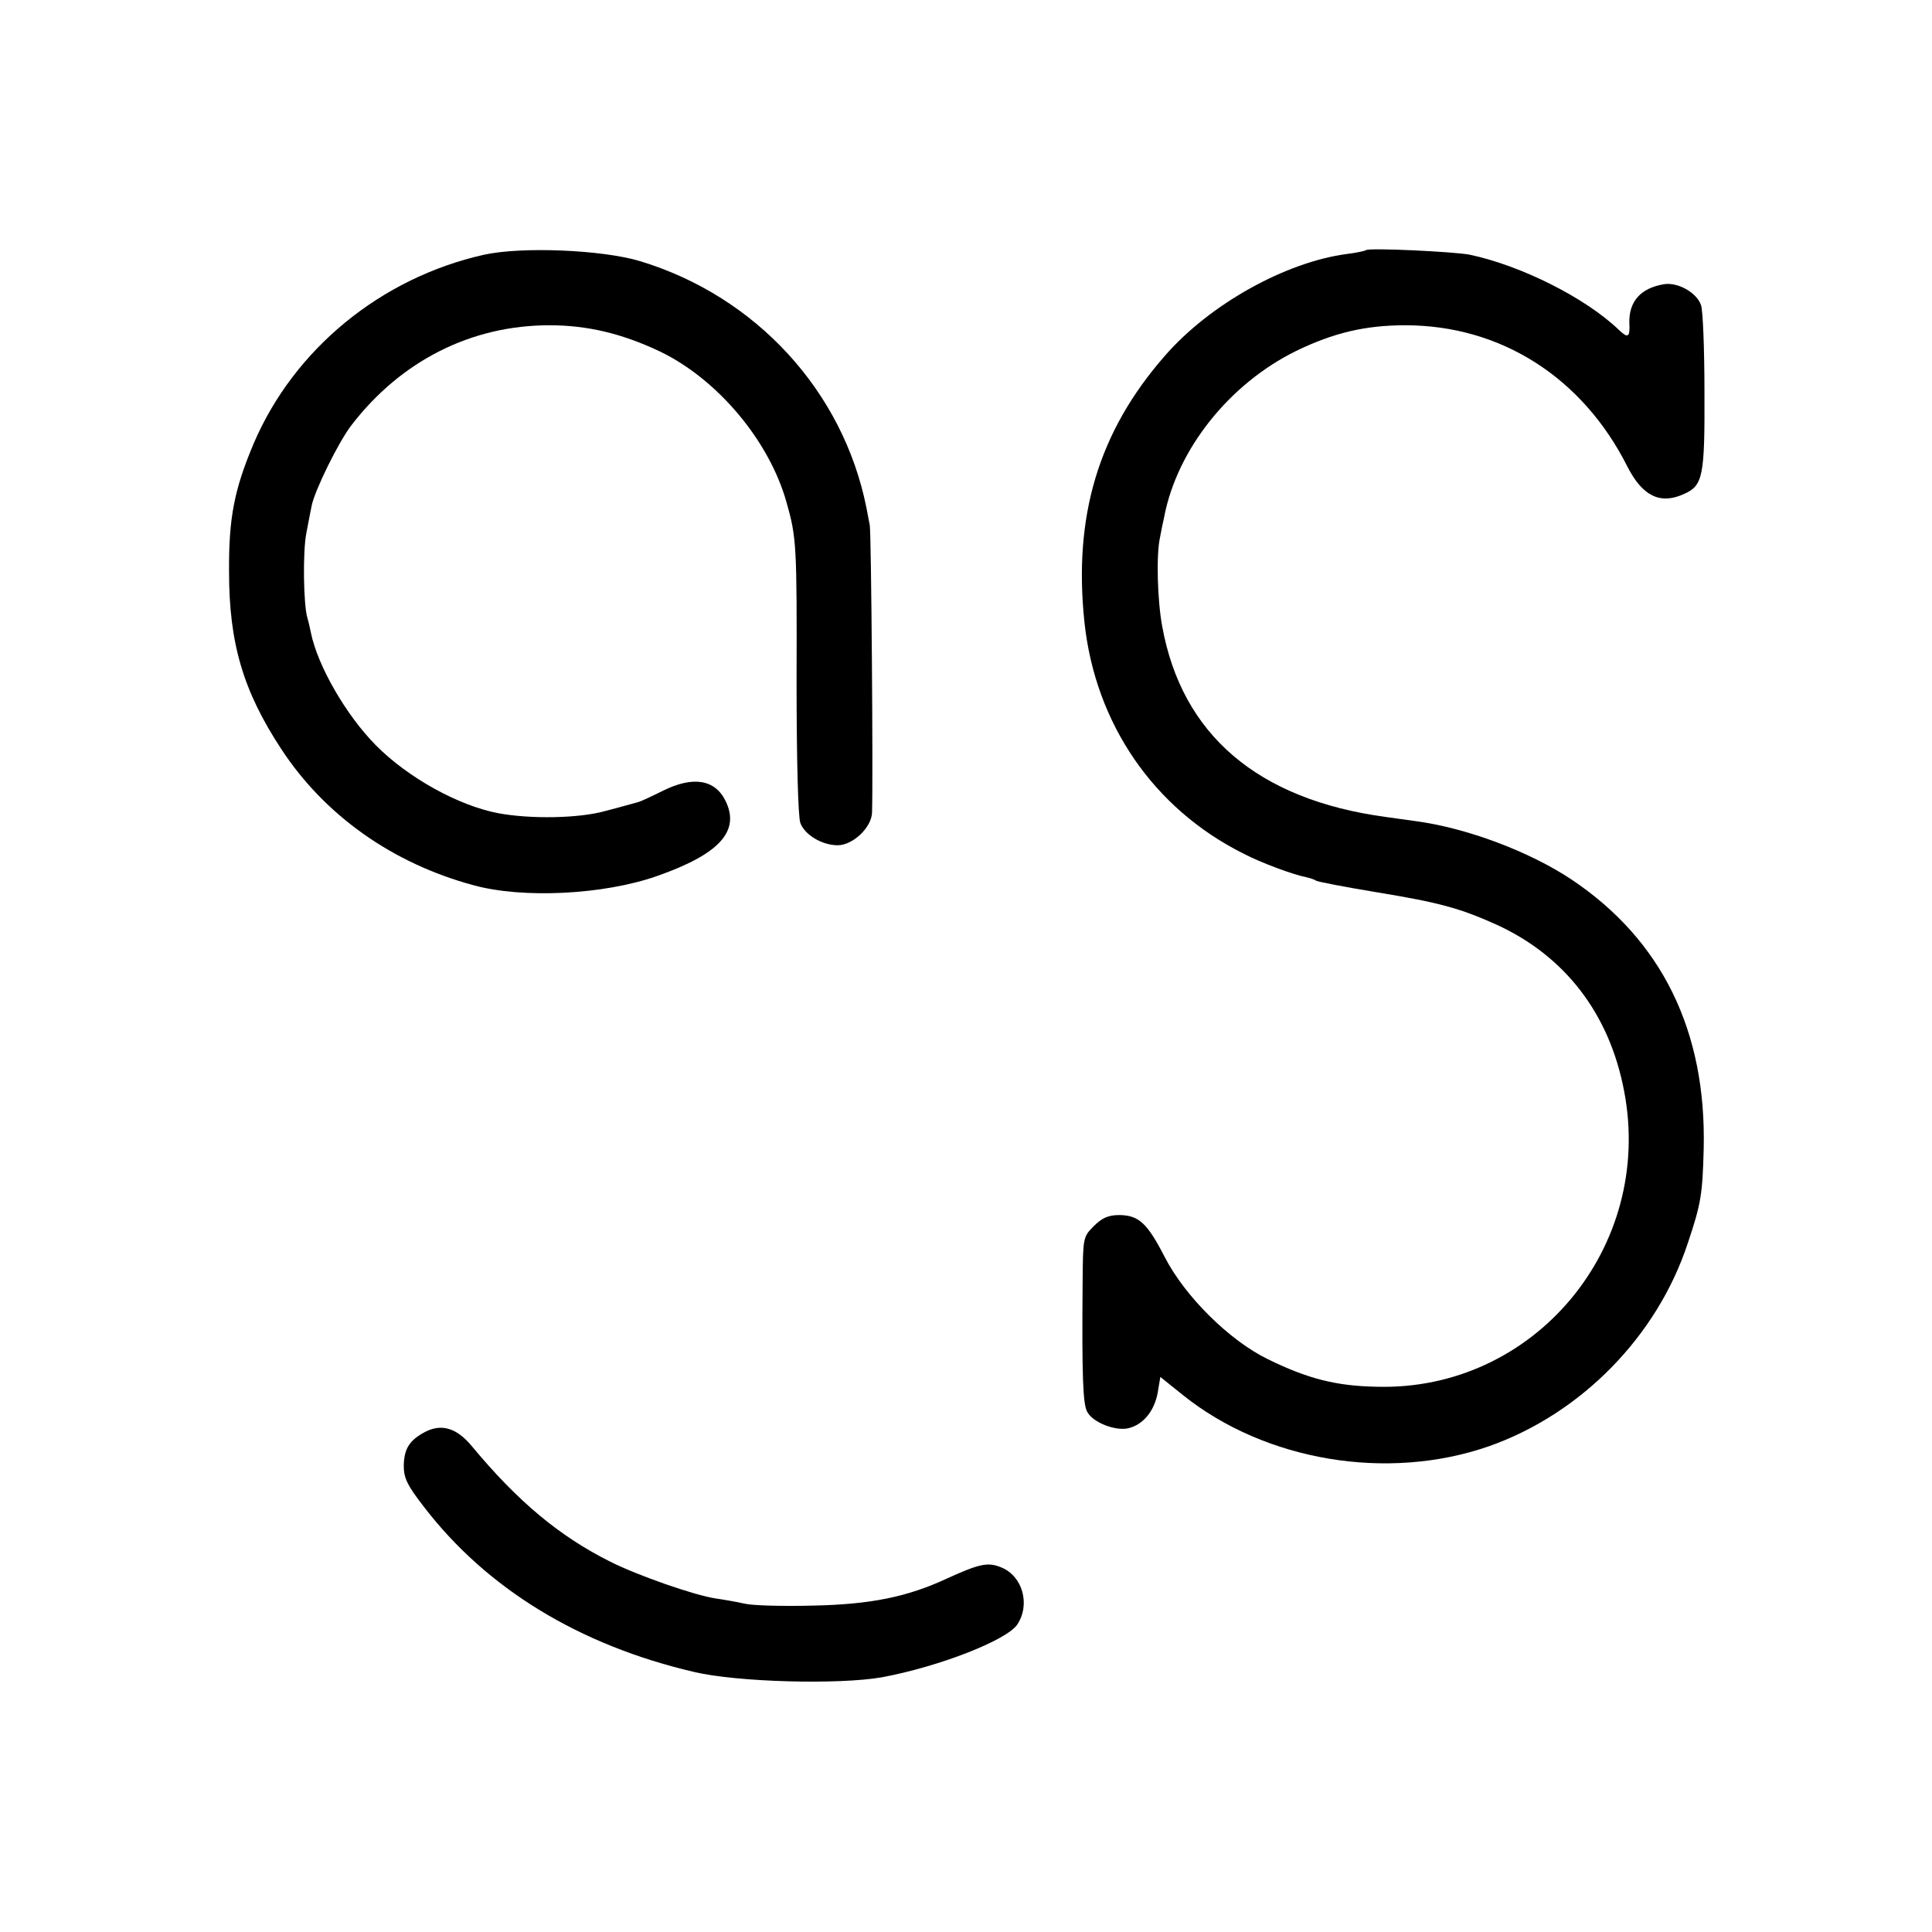
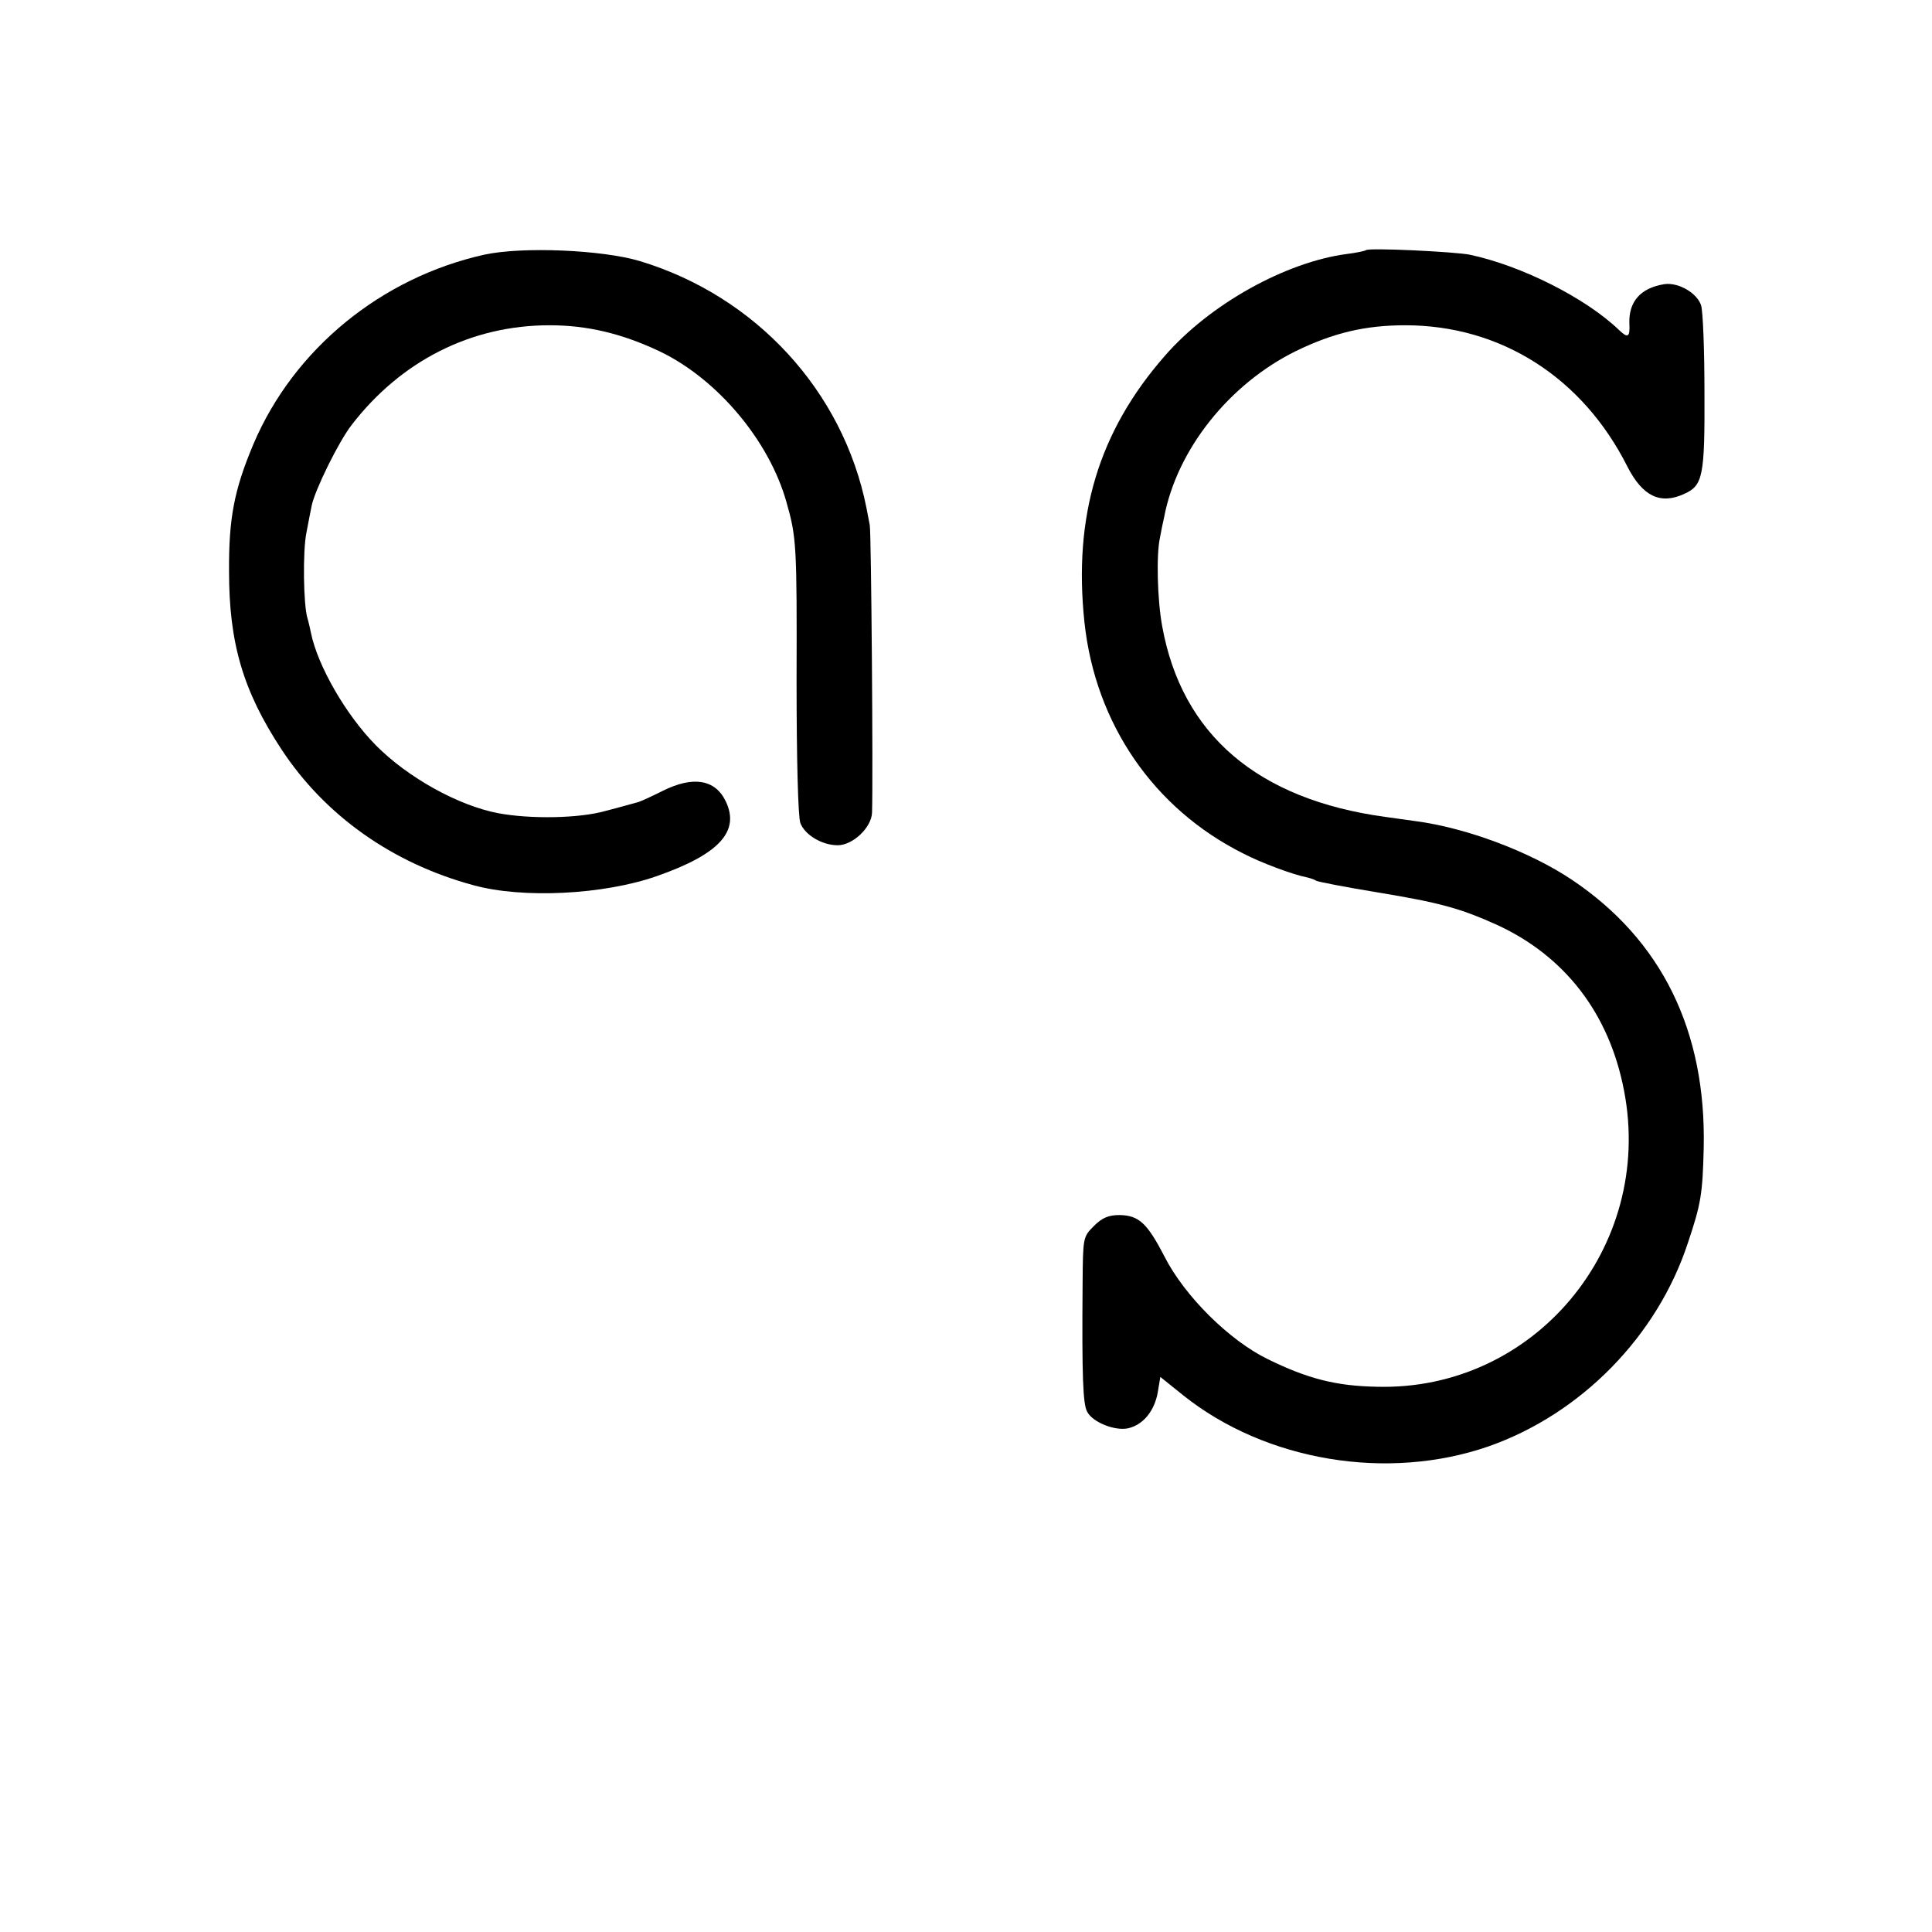
<svg xmlns="http://www.w3.org/2000/svg" version="1.0" width="512pt" height="512pt" viewBox="0 0 512 512" preserveAspectRatio="xMidYMid meet">
  <g transform="translate(0,512) scale(0.1,-0.1)" fill="#000000" stroke="none">
    <path d="M1283 4445 c-273 -61 -504 -250 -611 -501 -51 -121 -66 -196 -65 -339 0 -189 37 -316 139 -471 115 -175 294 -302 509 -360 131 -36 345 -25 485 24 166 58 222 119 183 199 -28 58 -87 67 -167 27 -28 -14 -58 -28 -66 -30 -8 -2 -46 -13 -85 -23 -70 -20 -200 -22 -285 -6 -105 20 -239 94 -324 180 -79 80 -154 210 -172 298 -2 10 -6 28 -9 38 -11 34 -13 178 -3 227 5 26 11 58 14 72 8 40 71 169 106 214 131 170 317 264 524 264 101 0 193 -22 294 -70 151 -73 288 -235 334 -398 27 -94 28 -116 27 -475 0 -208 4 -360 10 -376 12 -32 58 -59 99 -59 40 0 90 47 91 87 3 90 -2 738 -6 761 -3 15 -7 36 -9 47 -62 309 -293 560 -600 653 -100 30 -312 39 -413 17z" />
    <path d="M3620 4457 c-3 -2 -25 -7 -50 -10 -162 -21 -364 -133 -483 -270 -176 -201 -243 -425 -213 -707 29 -268 183 -493 421 -612 48 -25 132 -56 168 -63 9 -2 21 -6 25 -9 5 -3 78 -17 163 -31 164 -27 218 -42 314 -85 182 -83 300 -236 339 -441 80 -415 -239 -796 -656 -784 -107 2 -182 21 -288 73 -101 49 -220 166 -274 272 -46 89 -68 109 -119 110 -29 0 -46 -7 -68 -29 -29 -29 -29 -30 -30 -153 -2 -248 1 -319 12 -339 14 -28 74 -52 109 -44 39 9 69 45 78 94 l7 42 61 -49 c218 -174 541 -228 809 -135 245 86 447 292 528 539 35 104 39 130 42 251 7 311 -111 552 -350 712 -111 74 -278 137 -414 155 -23 3 -58 8 -79 11 -339 46 -540 218 -592 505 -13 70 -16 190 -6 235 3 17 8 41 11 54 34 180 173 354 350 441 99 48 183 68 289 68 253 0 470 -138 589 -375 40 -78 87 -101 150 -72 50 22 55 47 54 269 0 113 -4 216 -9 231 -11 33 -60 61 -97 56 -63 -10 -95 -46 -93 -104 2 -37 -4 -40 -27 -18 -88 85 -259 171 -396 200 -40 8 -269 19 -275 12z" />
-     <path d="M1126 1325 c-41 -22 -55 -44 -56 -89 0 -33 9 -52 54 -110 166 -216 411 -366 716 -437 115 -27 382 -34 497 -14 151 28 331 98 359 140 35 53 14 128 -42 151 -36 15 -58 10 -144 -29 -105 -49 -203 -69 -356 -72 -78 -2 -159 0 -180 5 -22 5 -57 11 -78 14 -58 9 -206 61 -278 97 -136 68 -246 160 -368 307 -40 48 -80 60 -124 37z" />
  </g>
</svg>